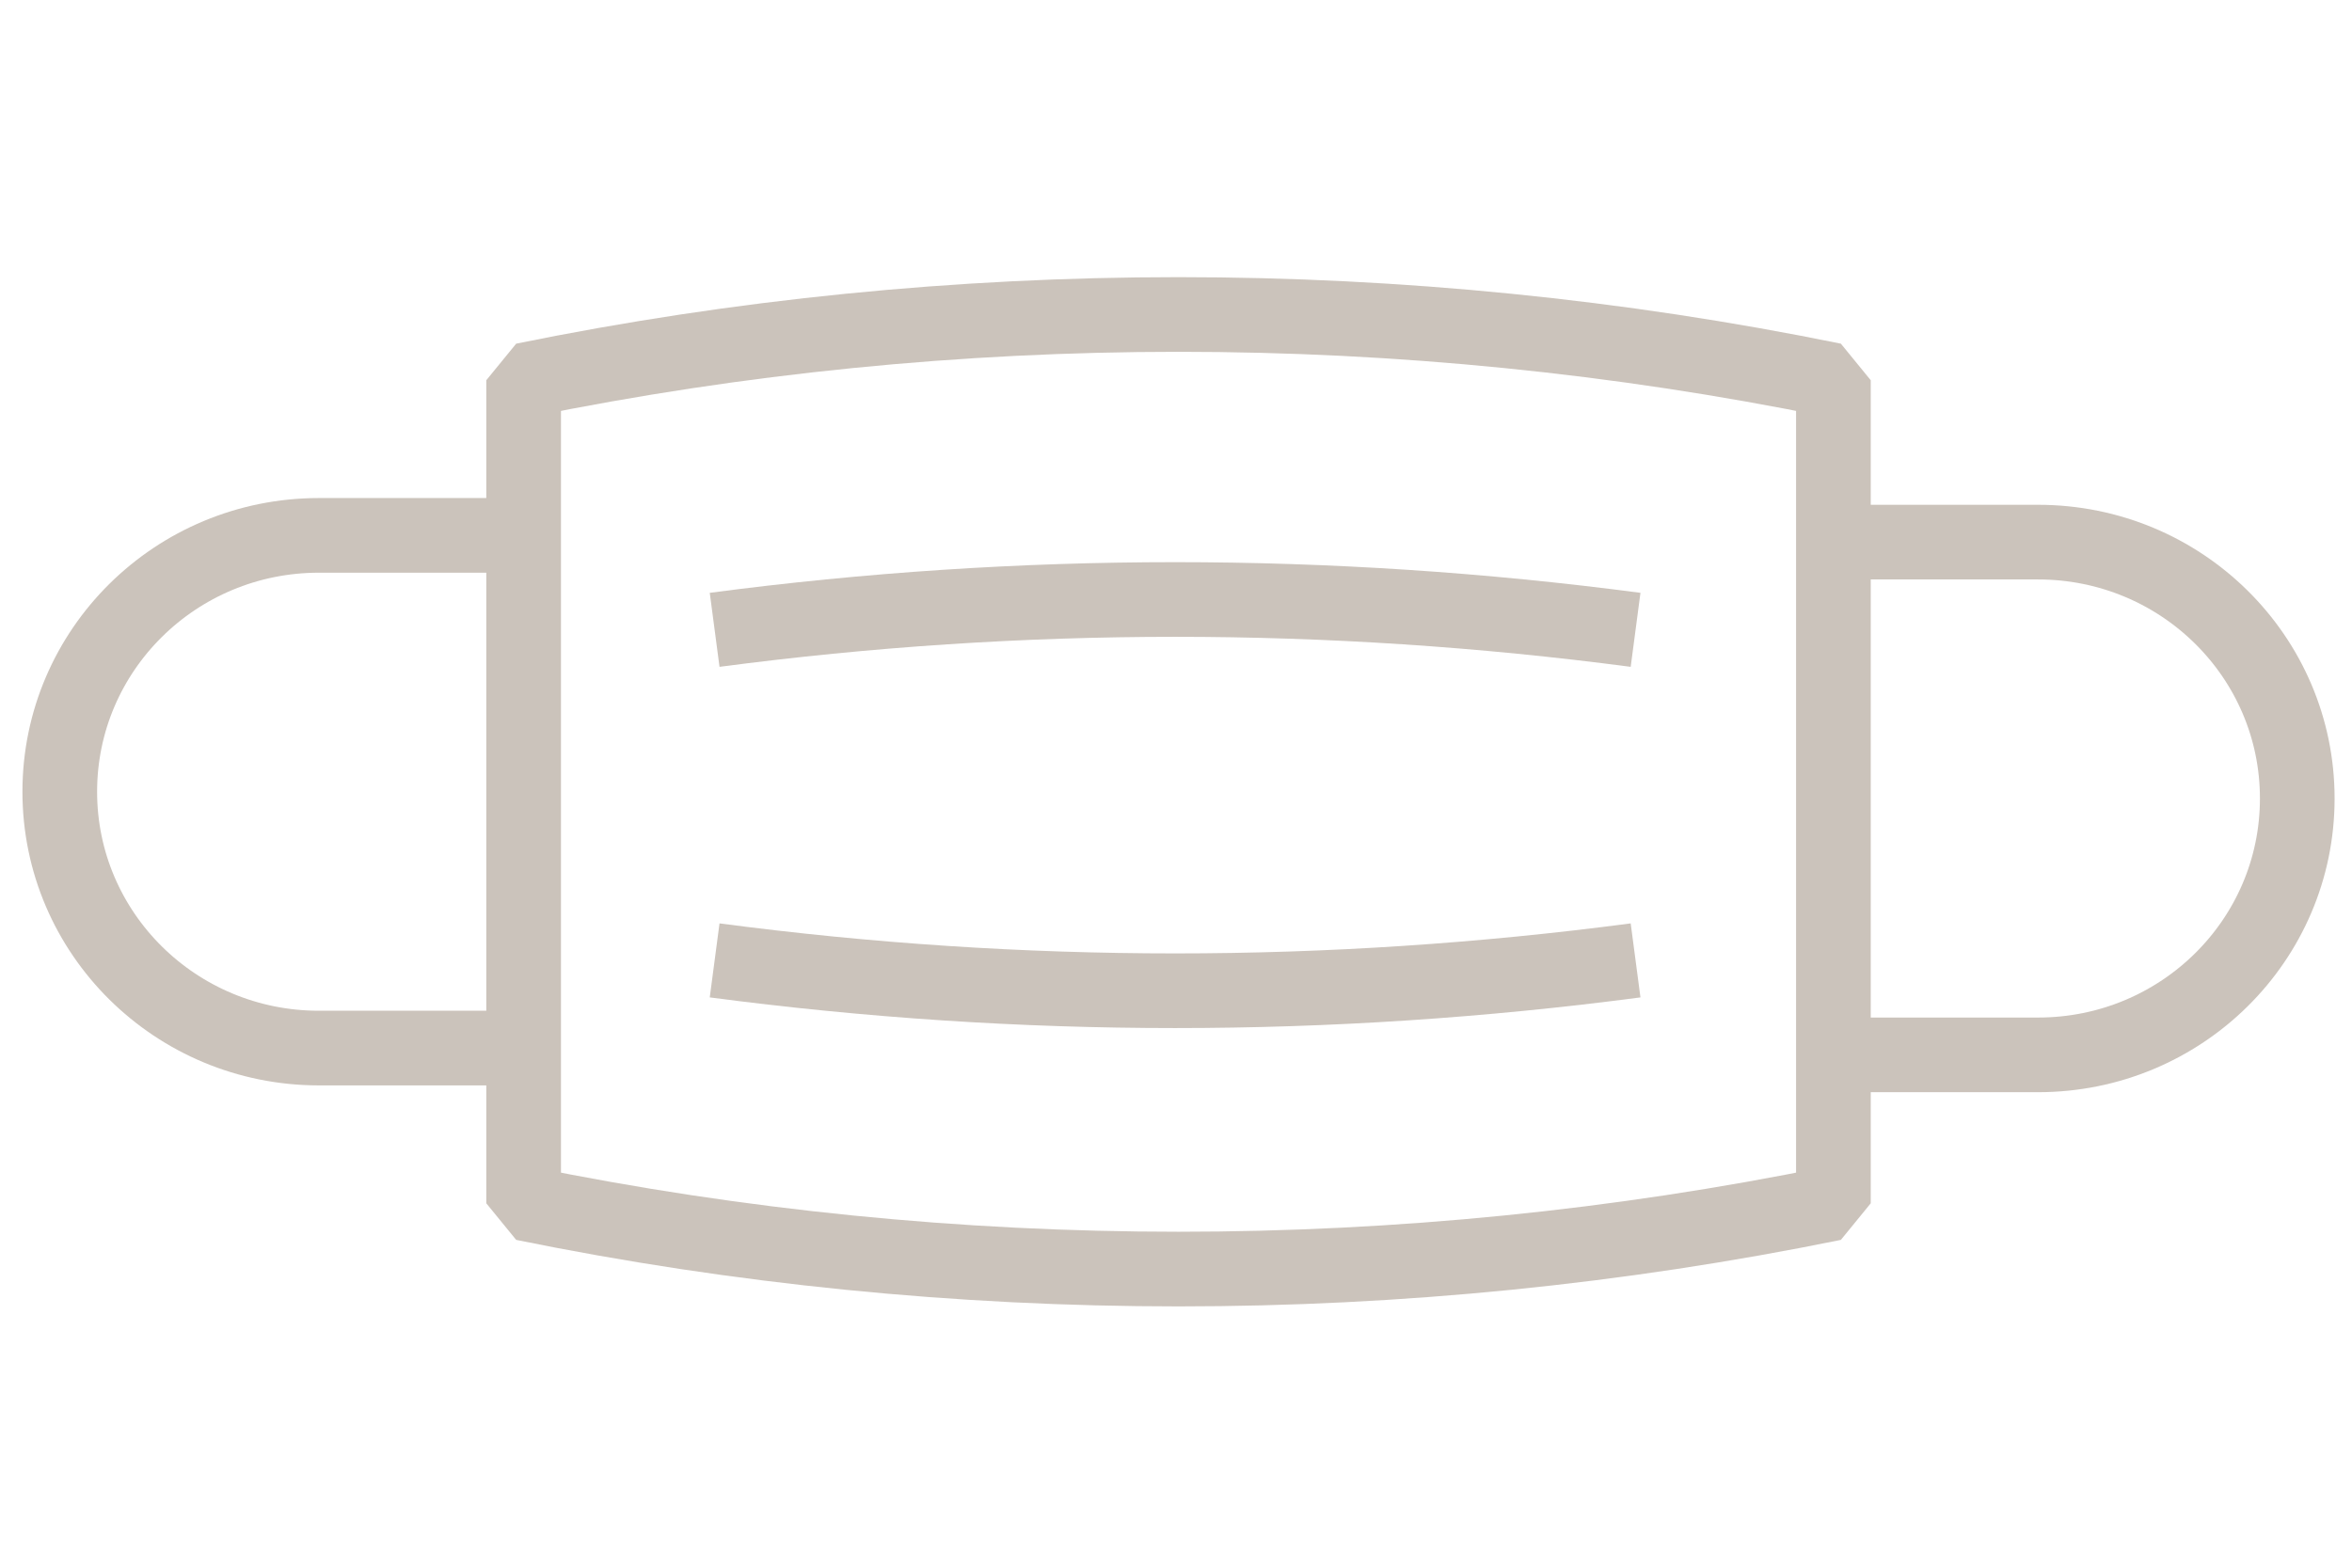
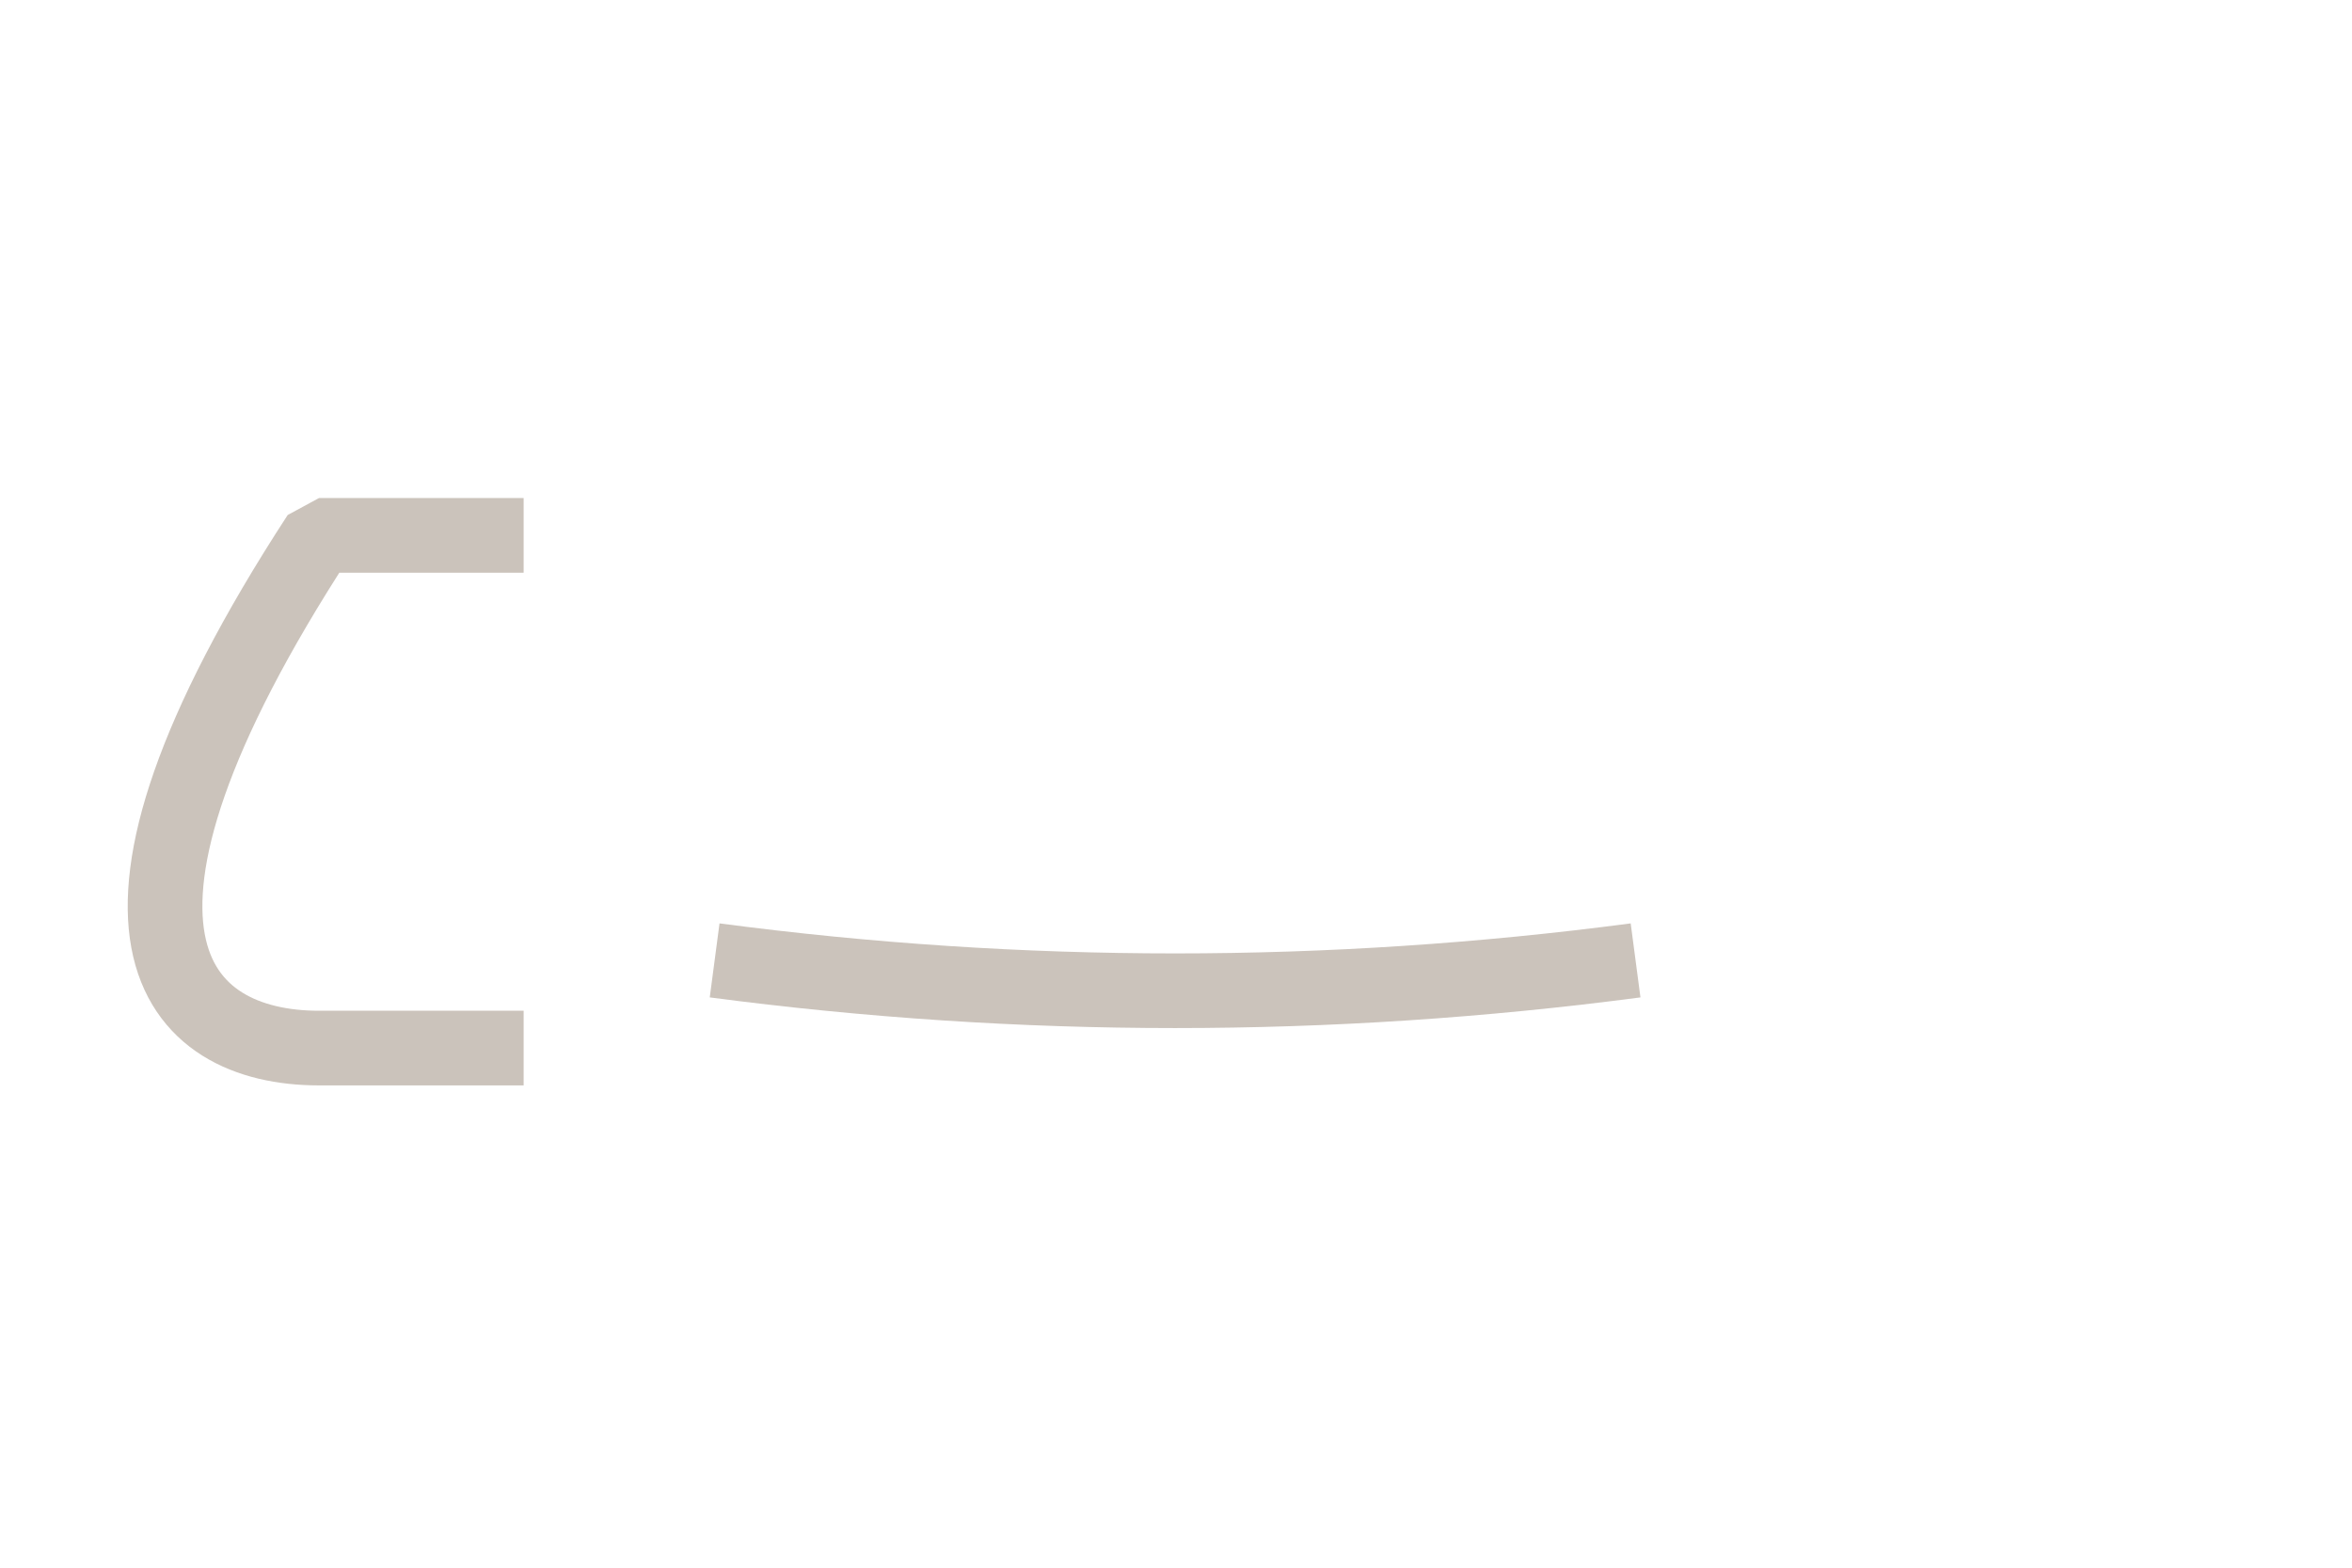
<svg xmlns="http://www.w3.org/2000/svg" width="63" height="42" viewBox="0 0 63 28" fill="none" stroke="#CBC3BB" stroke-width="2" stroke-miterlimit="10" stroke-linejoin="bevel">
-   <path d="M14.026 7.343H8.544C4.707 7.343 1.601 10.415 1.601 14.211C1.601 18.007 4.707 21.079 8.544 21.079H14.026" />
-   <path d="M49.109 21.261H54.59C58.428 21.261 61.534 18.188 61.534 14.392C61.534 10.597 58.428 7.524 54.59 7.524H49.109" />
-   <path d="M49.109 25.238C37.597 27.587 25.537 27.587 14.026 25.238V3.187C25.537 0.838 37.597 0.838 49.109 3.187V25.238Z" />
-   <path d="M19.142 9.874C27.365 8.79 35.587 8.79 43.81 9.874" />
+   <path d="M14.026 7.343H8.544C1.601 18.007 4.707 21.079 8.544 21.079H14.026" />
  <path d="M43.81 18.73C35.587 19.814 27.365 19.814 19.142 18.73" />
</svg>